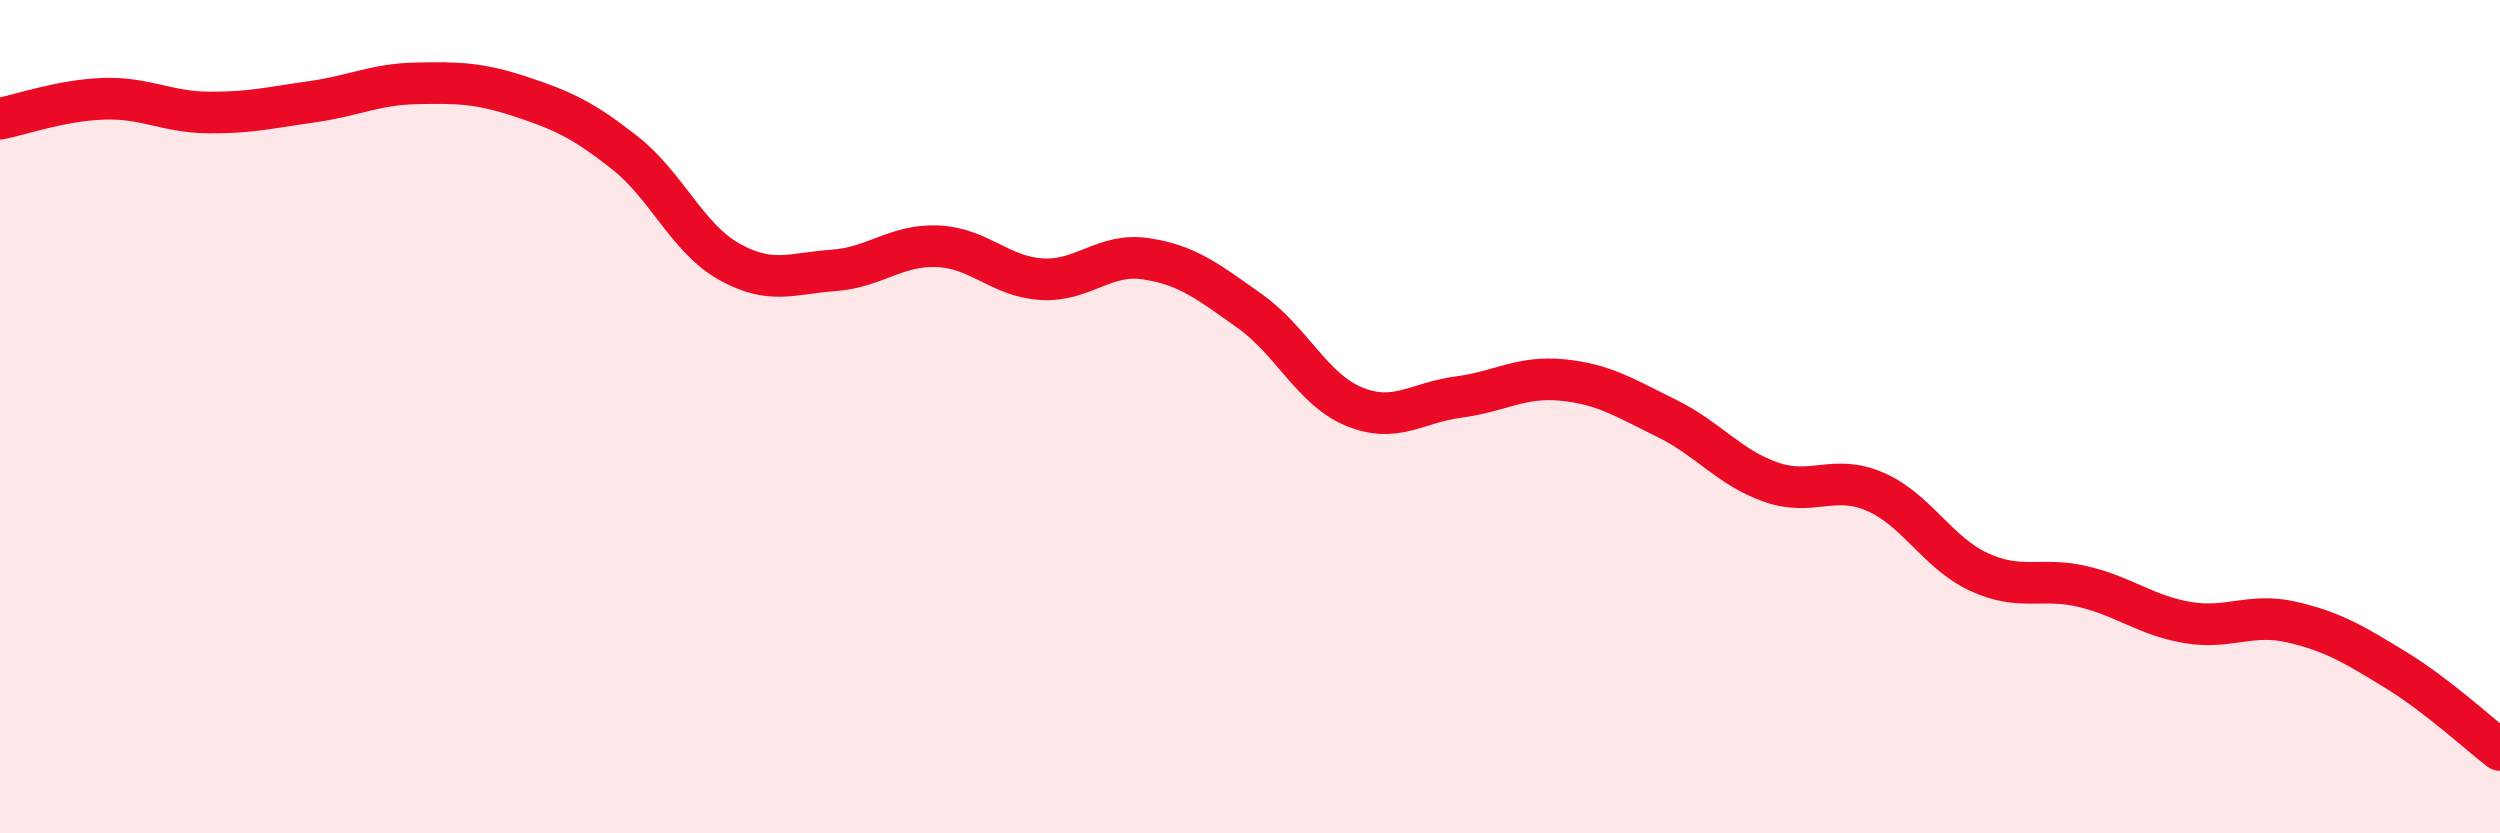
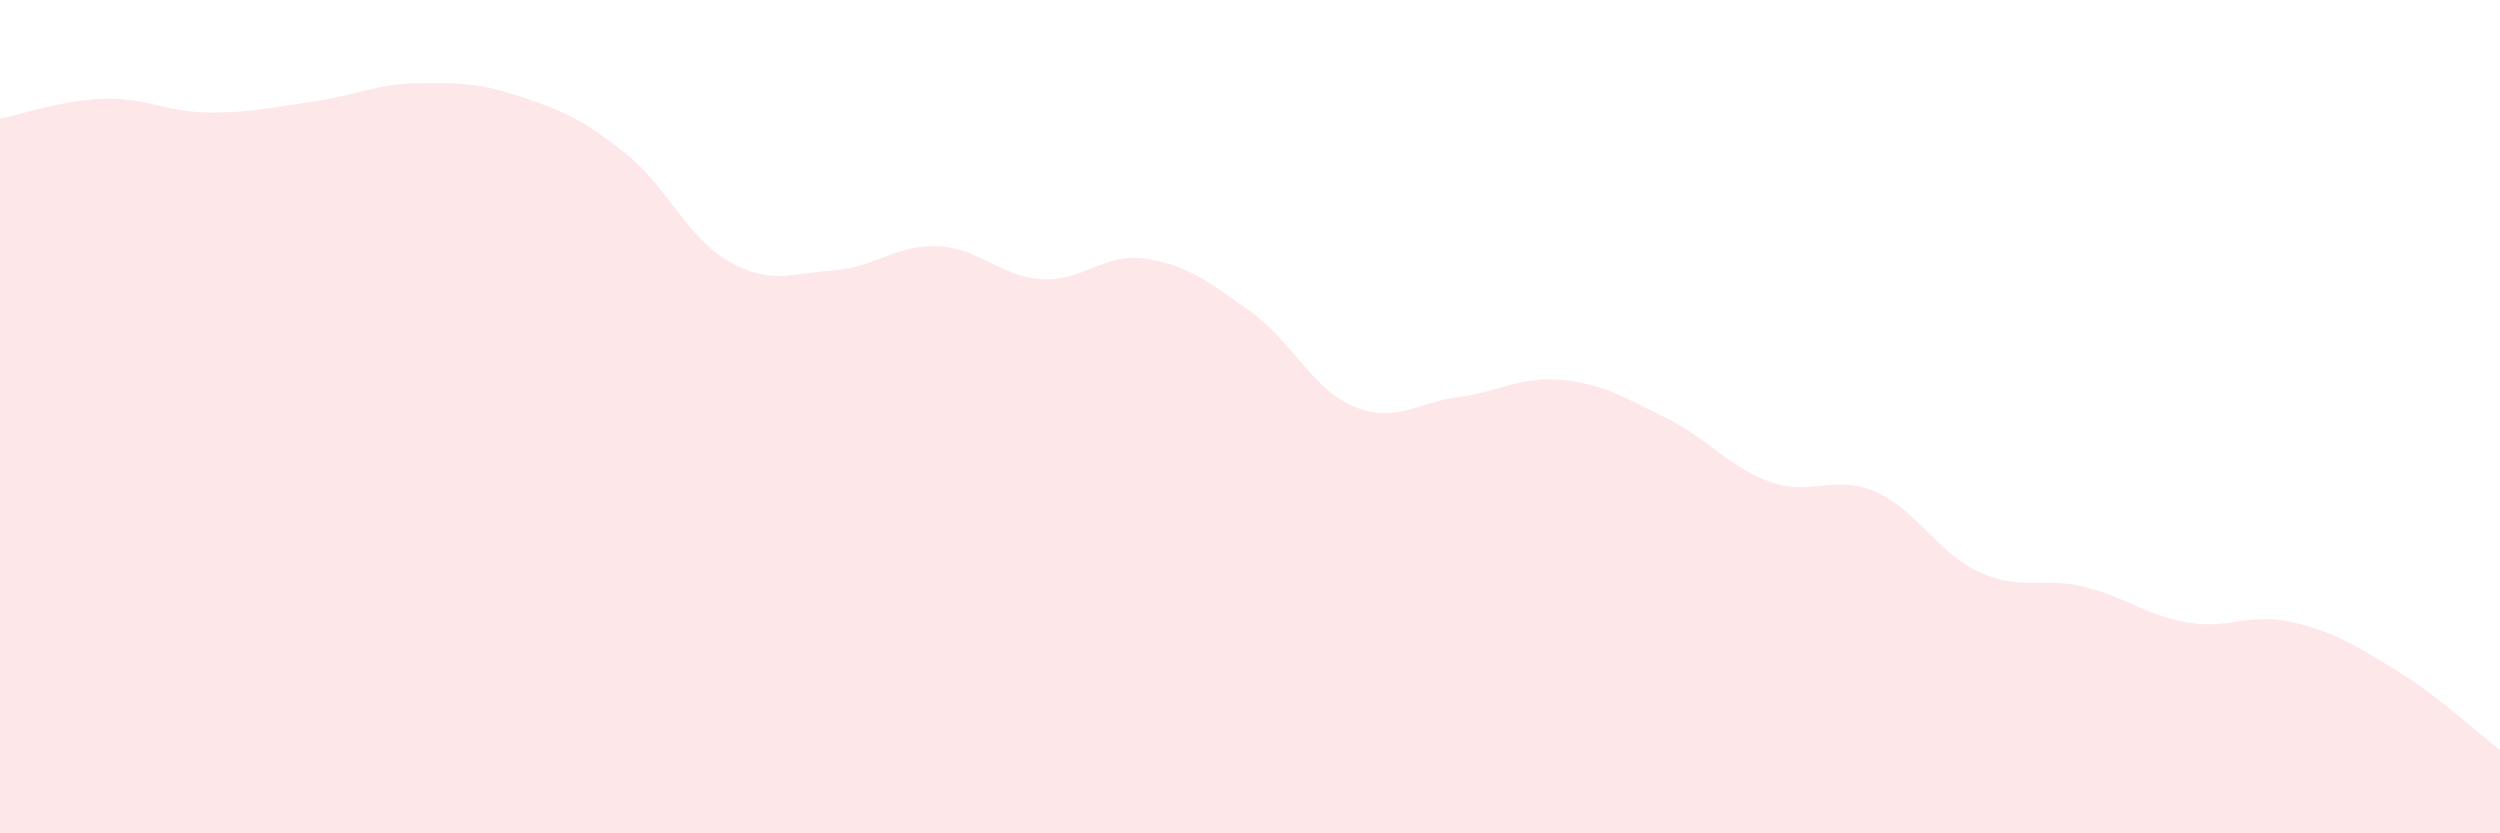
<svg xmlns="http://www.w3.org/2000/svg" width="60" height="20" viewBox="0 0 60 20">
  <path d="M 0,2.85 C 0.5,2.75 1.5,2.4 2.5,2.37 C 3.5,2.34 4,2.69 5,2.7 C 6,2.71 6.5,2.58 7.5,2.44 C 8.5,2.3 9,2.02 10,2 C 11,1.98 11.5,1.99 12.5,2.32 C 13.5,2.65 14,2.88 15,3.67 C 16,4.46 16.5,5.72 17.5,6.28 C 18.5,6.84 19,6.56 20,6.49 C 21,6.42 21.5,5.87 22.5,5.91 C 23.5,5.95 24,6.64 25,6.7 C 26,6.76 26.5,6.06 27.5,6.21 C 28.5,6.36 29,6.76 30,7.47 C 31,8.18 31.5,9.35 32.5,9.76 C 33.5,10.17 34,9.66 35,9.53 C 36,9.4 36.5,9.02 37.5,9.12 C 38.5,9.22 39,9.55 40,10.04 C 41,10.53 41.5,11.22 42.5,11.57 C 43.5,11.92 44,11.37 45,11.8 C 46,12.23 46.5,13.27 47.5,13.73 C 48.5,14.19 49,13.84 50,14.08 C 51,14.32 51.5,14.77 52.5,14.94 C 53.5,15.11 54,14.7 55,14.93 C 56,15.16 56.5,15.47 57.5,16.08 C 58.5,16.69 59.5,17.62 60,18L60 20L0 20Z" fill="#EB0A25" opacity="0.1" stroke-linecap="round" stroke-linejoin="round" />
-   <path d="M 0,2.85 C 0.5,2.75 1.5,2.4 2.5,2.37 C 3.5,2.34 4,2.69 5,2.7 C 6,2.71 6.5,2.58 7.5,2.44 C 8.5,2.3 9,2.02 10,2 C 11,1.98 11.5,1.99 12.5,2.32 C 13.5,2.65 14,2.88 15,3.67 C 16,4.46 16.5,5.72 17.5,6.28 C 18.5,6.84 19,6.56 20,6.49 C 21,6.42 21.5,5.87 22.5,5.91 C 23.5,5.95 24,6.64 25,6.7 C 26,6.76 26.5,6.06 27.5,6.21 C 28.5,6.36 29,6.76 30,7.47 C 31,8.18 31.5,9.35 32.5,9.76 C 33.5,10.17 34,9.66 35,9.53 C 36,9.4 36.5,9.02 37.5,9.12 C 38.5,9.22 39,9.55 40,10.04 C 41,10.53 41.5,11.22 42.5,11.57 C 43.5,11.92 44,11.37 45,11.8 C 46,12.23 46.5,13.27 47.5,13.73 C 48.5,14.19 49,13.84 50,14.08 C 51,14.32 51.5,14.77 52.5,14.94 C 53.5,15.11 54,14.7 55,14.93 C 56,15.16 56.5,15.47 57.5,16.08 C 58.5,16.69 59.5,17.62 60,18" stroke="#EB0A25" stroke-width="1" fill="none" stroke-linecap="round" stroke-linejoin="round" />
</svg>